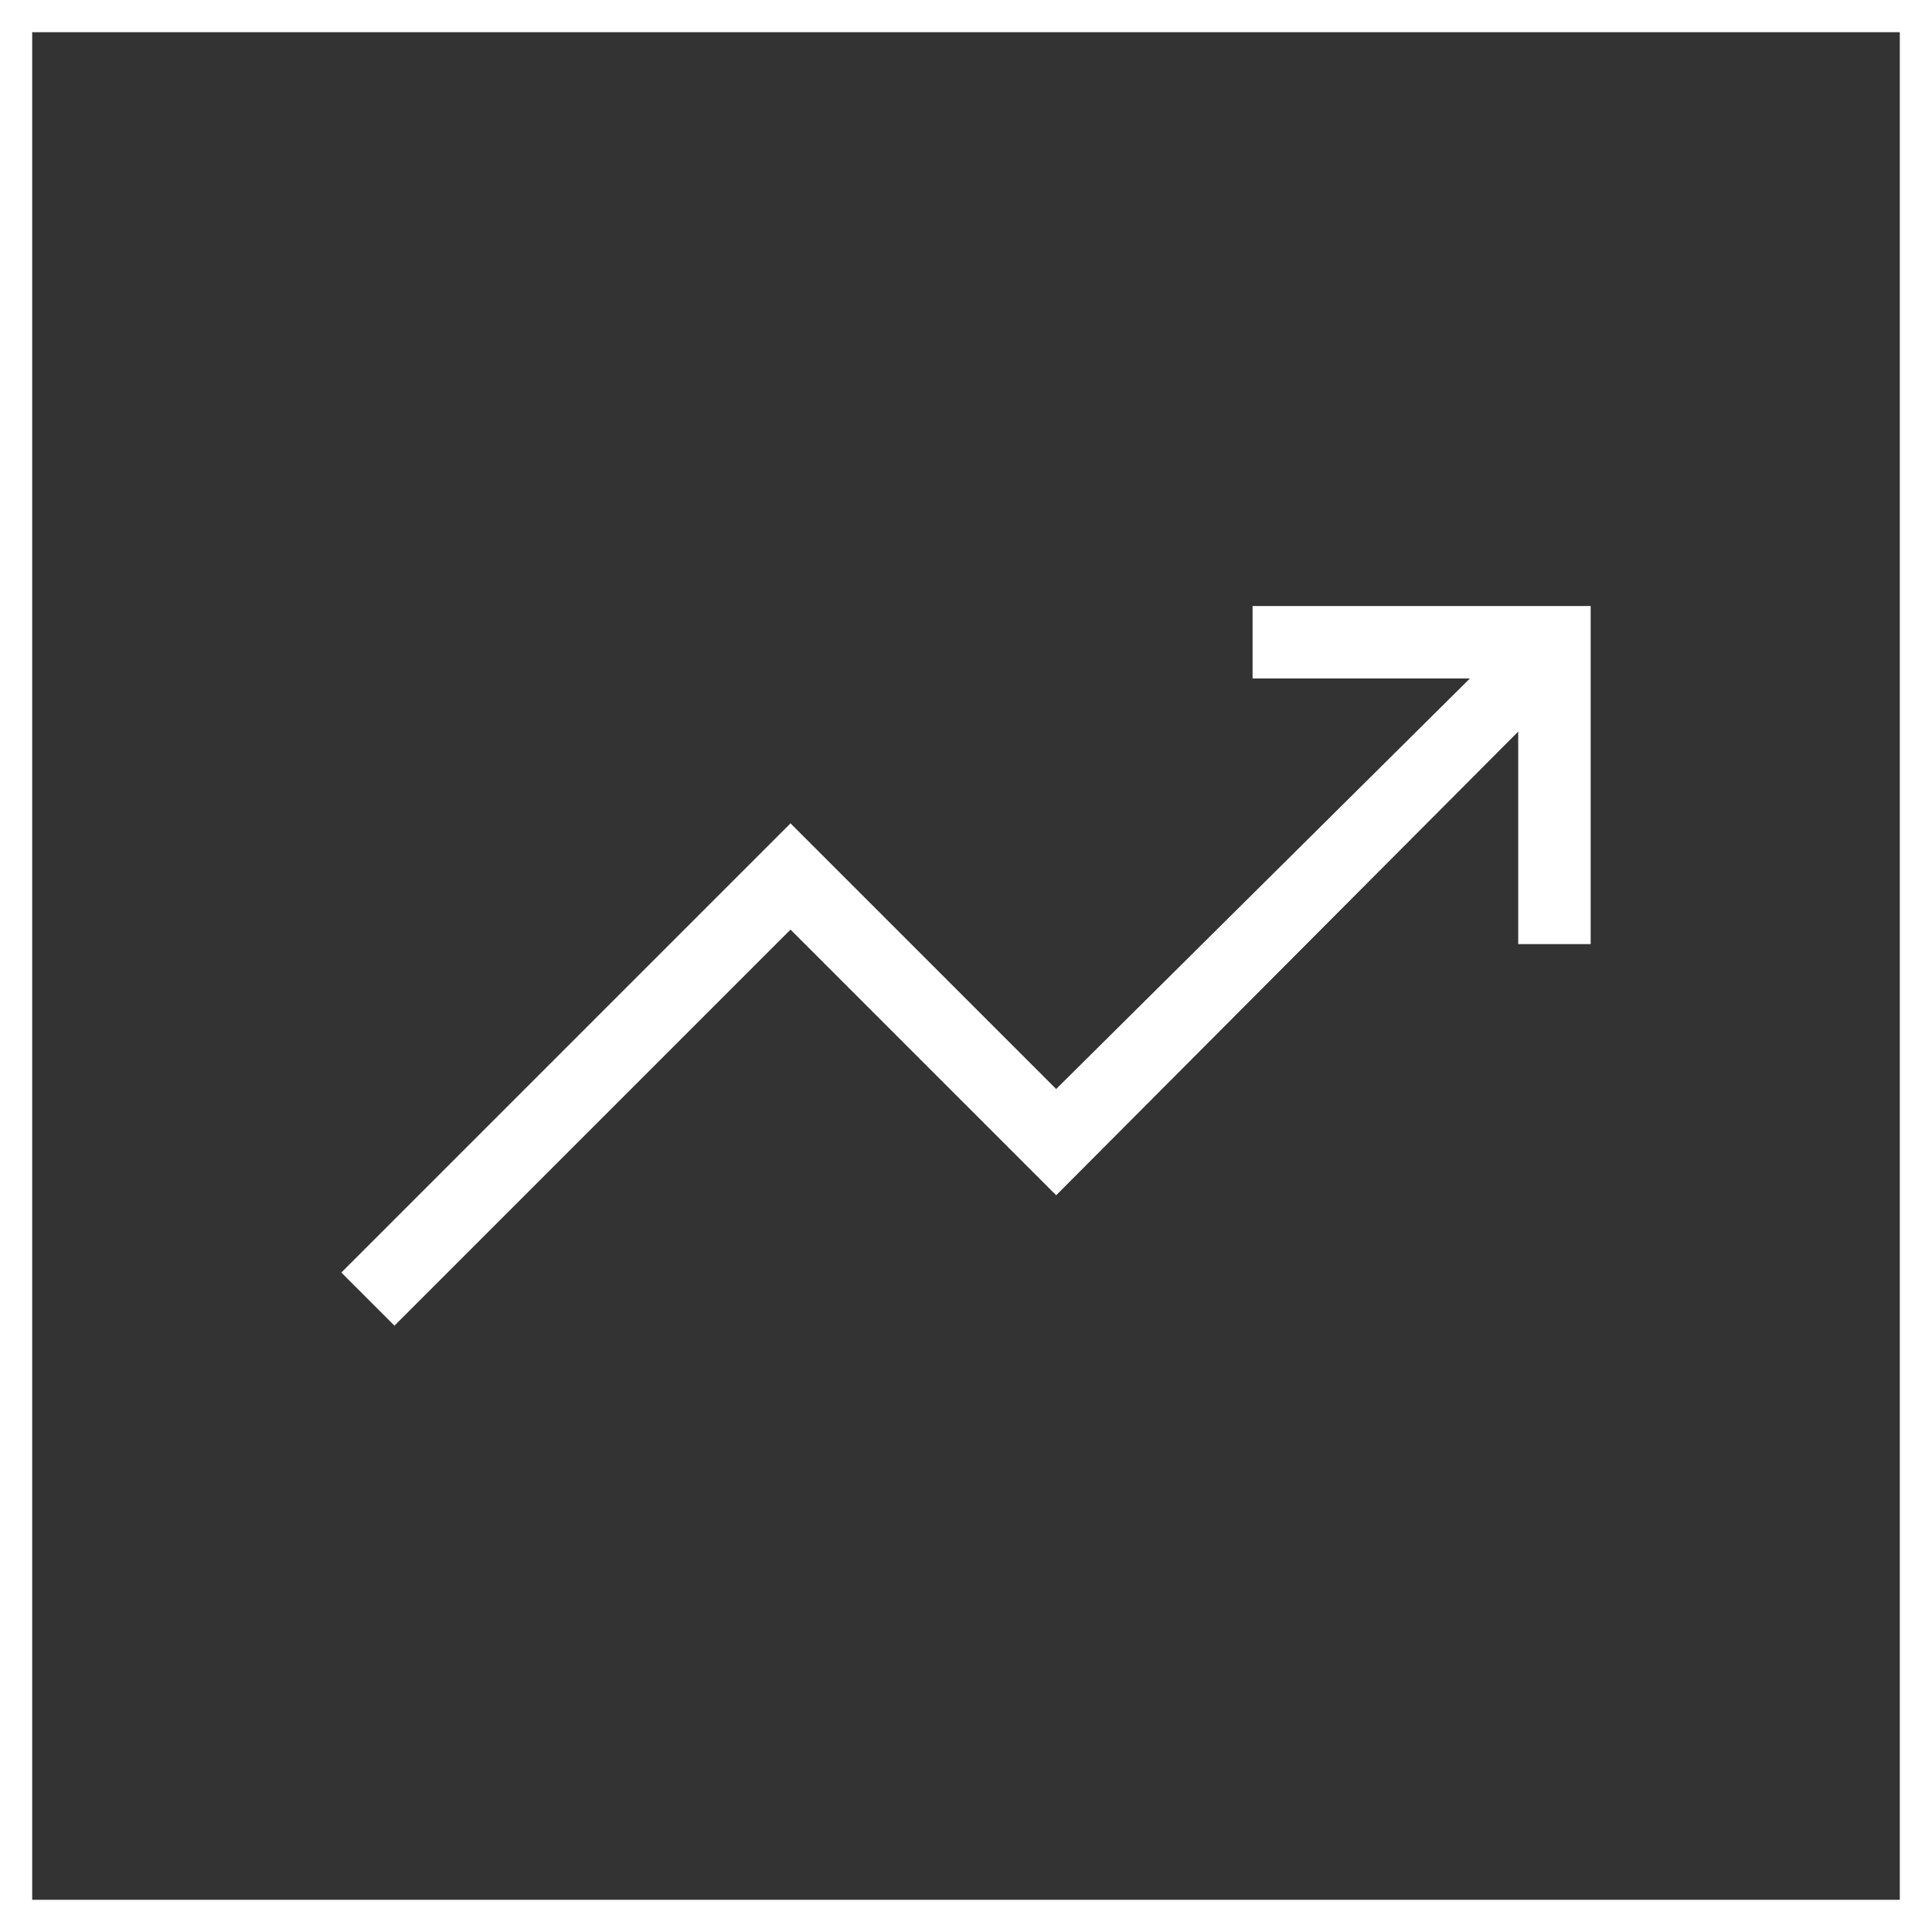
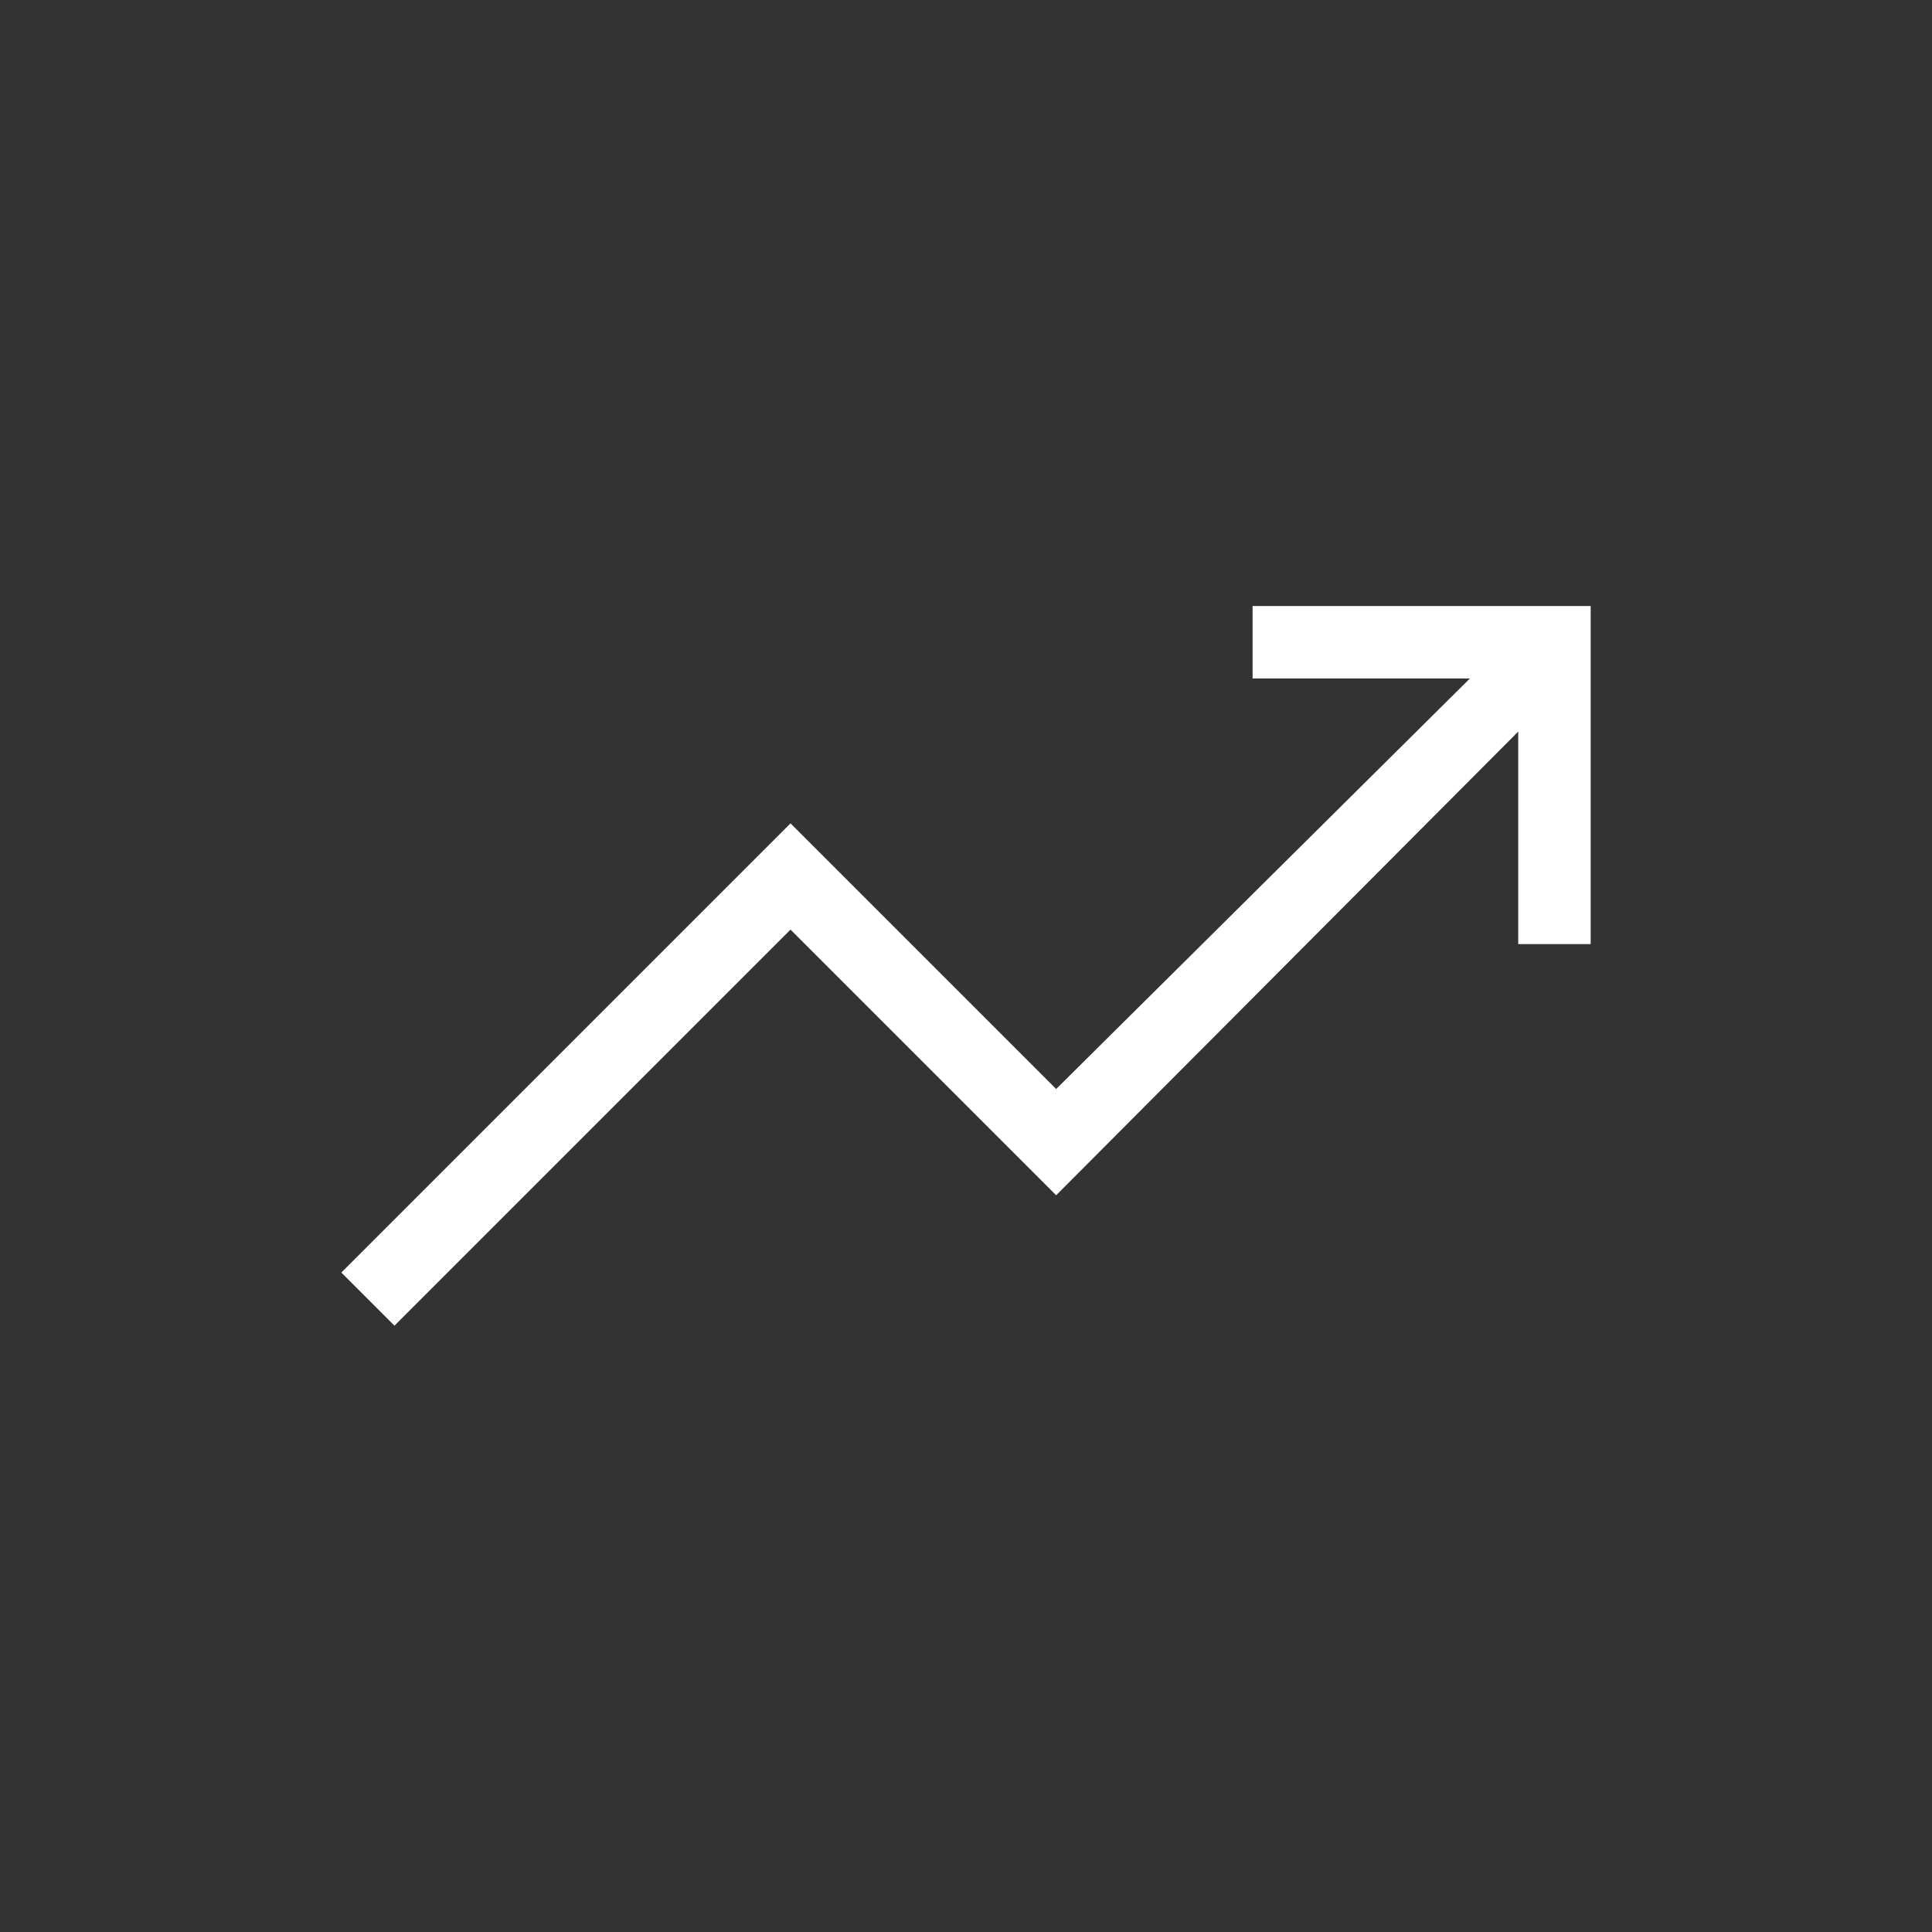
<svg xmlns="http://www.w3.org/2000/svg" version="1.1" id="Icons" x="0px" y="0px" viewBox="0 0 60 60" style="enable-background:new 0 0 60 60;" xml:space="preserve">
  <rect x="0" y="0" width="60" height="60" fill="#333333" stroke="none" />
  <style type="text/css">
	.st0{fill:#FFFFFF;}
</style>
  <g>
-     <path class="st0" d="M59,1v58H1V1H59 M60,0H0v60h60V0L60,0z" />
-   </g>
+     </g>
  <path class="st0" d="M12.25,41.17l-1.65-1.65l13.95-13.95l8.25,8.25l12.85-12.75H38.9v-2.25h10.5v10.5h-2.25v-6.6L32.8,37.12  l-8.25-8.25L12.25,41.17z" />
</svg>